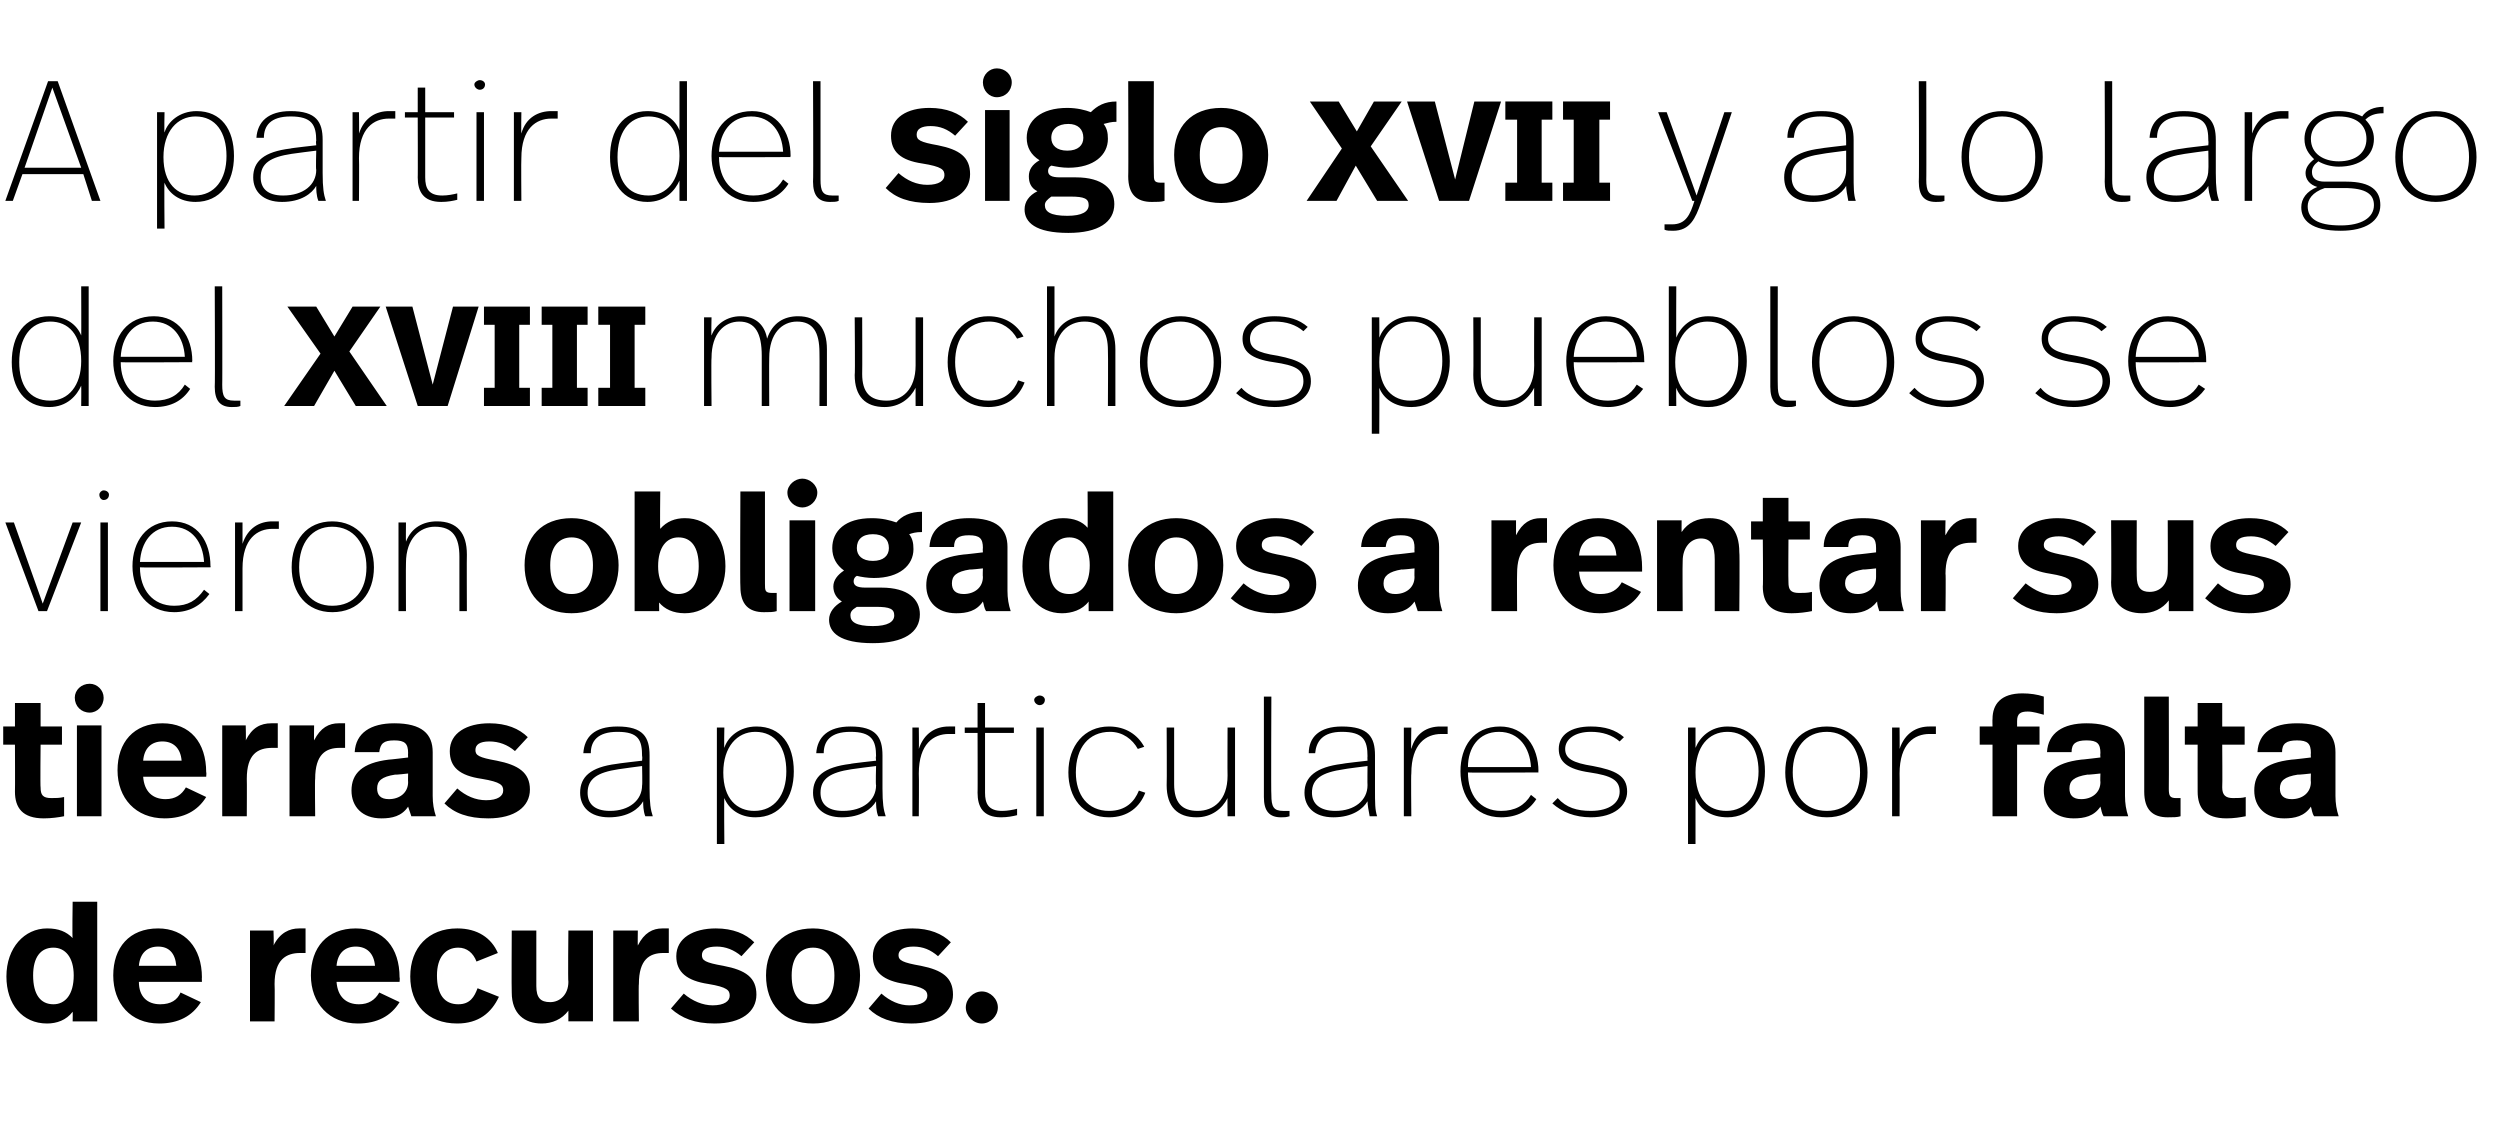
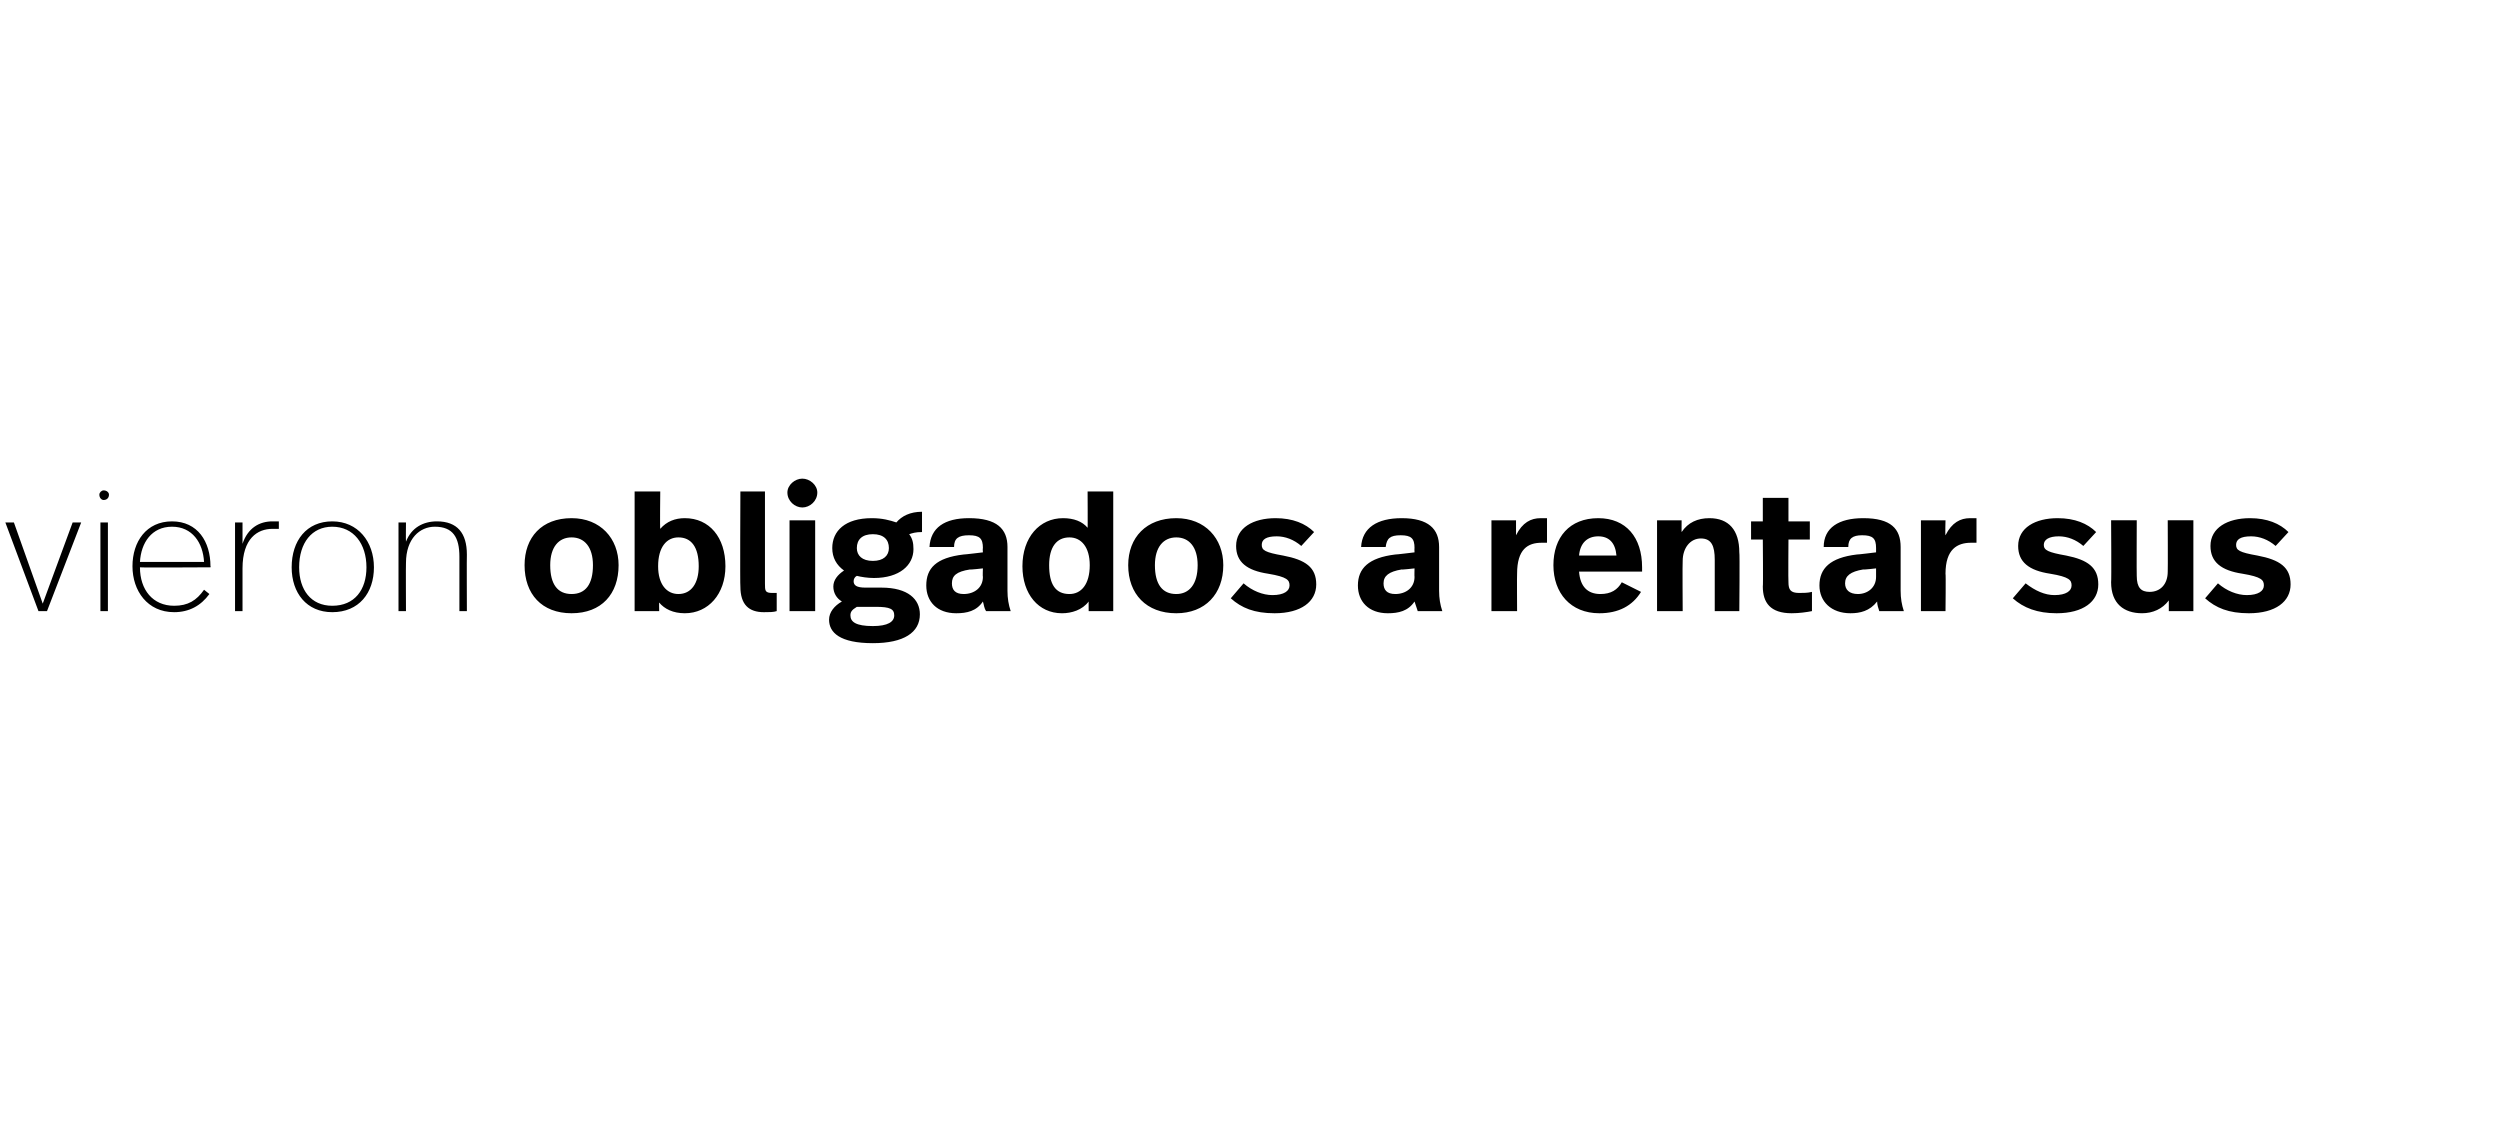
<svg xmlns="http://www.w3.org/2000/svg" version="1.1" width="234px" height="106.2px" viewBox="0 -6 234 106.2" style="top:-6px">
  <desc>A partir del siglo xvii y a lo largo del xviii muchos pueblos se vieron obligados a rentar sus tierras a particulares</desc>
  <defs />
  <g id="Polygon9035">
-     <path d="m9.1 89.6H6.8s.02-.93 0-.9c-.6.8-1.5 1.1-2.4 1.1c-2.3 0-3.8-1.8-3.8-4.4c0-2.7 1.7-4.5 3.8-4.5c1.1 0 1.8.3 2.4.9c-.05.04 0-3.4 0-3.4h2.3v11.2zm-6-4.3c0 1.8.7 2.7 1.9 2.7c1.1 0 1.9-.9 1.9-2.7c0-1.7-.8-2.6-1.9-2.6c-1.2 0-1.9.9-1.9 2.6zm15.8.2c-.02-.04 0 .4 0 .4H13c0 1.4.8 2.1 2 2.1c1 0 1.6-.4 1.9-1.1l1.9.9c-.8 1.3-2.1 2-3.9 2c-2.7 0-4.3-1.9-4.3-4.5c0-2.6 1.5-4.4 4.2-4.4c2.5 0 4.1 1.8 4.1 4.6zM13 84.4h3.5c-.1-1.2-.7-1.8-1.7-1.8c-1 0-1.7.6-1.8 1.8zm15.6-3.5v2.3h-.5c-1.3 0-2.4.6-2.4 2.9c.03-.02 0 3.5 0 3.5h-2.3v-8.5h2.2s.05 1.38 0 1.4c.6-1.2 1.5-1.6 2.4-1.6h.6zm8.8 4.6c.04-.04 0 .4 0 .4h-5.9c.1 1.4.9 2.1 2.1 2.1c.9 0 1.5-.4 1.9-1.1l1.9.9c-.8 1.3-2.1 2-3.9 2c-2.7 0-4.4-1.9-4.4-4.5c0-2.6 1.5-4.4 4.2-4.4c2.6 0 4.1 1.8 4.1 4.6zm-5.9-1.1h3.6c-.1-1.2-.8-1.8-1.8-1.8c-1 0-1.7.6-1.8 1.8zm15.1-1.2l-2 .8c-.3-.8-.9-1.3-1.7-1.3c-1.2 0-2 .9-2 2.6c0 1.8.7 2.7 2 2.7c1.1 0 1.5-.7 1.8-1.5l2 .8c-.7 1.5-1.9 2.5-3.9 2.5c-2.8 0-4.4-1.8-4.4-4.4c0-2.7 1.7-4.5 4.4-4.5c1.9 0 3.2.9 3.8 2.3zm8.9 6.4h-2.3v-1c-.6.8-1.5 1.2-2.5 1.2c-1.6 0-2.8-.9-2.8-2.9c-.03-.04 0-5.8 0-5.8h2.3v5.2c0 1.1.4 1.5 1.3 1.5c.9 0 1.7-.7 1.7-1.9c-.05-.01 0-4.8 0-4.8h2.3v8.5zm7.1-8.7v2.3h-.5c-1.3 0-2.3.6-2.3 2.9c-.04-.02 0 3.5 0 3.5h-2.4v-8.5h2.3s-.02 1.38 0 1.4c.6-1.2 1.4-1.6 2.3-1.6h.6zm8 1.3l-1.2 1.3c-.7-.6-1.5-.9-2.3-.9c-1 0-1.4.3-1.4.8c0 .5.3.7 2 1c2.1.4 3.1 1.1 3.1 2.7c0 1.6-1.4 2.7-3.9 2.7c-1.9 0-3.1-.5-4.1-1.4L64 87c.8.7 1.8 1.1 2.7 1.1c1.1 0 1.6-.4 1.6-.9c0-.5-.2-.8-2-1.1c-2-.3-3-1.1-3-2.6c0-1.7 1.6-2.6 3.7-2.6c1.6 0 2.8.5 3.6 1.3zm9.9 3.1c0 2.7-1.6 4.5-4.4 4.5c-2.8 0-4.4-1.8-4.4-4.5c0-2.6 1.6-4.4 4.4-4.4c2.7 0 4.4 1.9 4.4 4.4zm-6.4 0c0 1.8.7 2.7 2 2.7c1.3 0 2-.9 2-2.7c0-1.7-.8-2.6-2-2.6c-1.2 0-2 .9-2 2.6zM89 82.2l-1.2 1.3c-.7-.6-1.4-.9-2.3-.9c-.9 0-1.4.3-1.4.8c0 .5.4.7 2.1 1c2 .4 3 1.1 3 2.7c0 1.6-1.4 2.7-3.9 2.7c-1.8 0-3.1-.5-4-1.4l1.2-1.4c.8.7 1.7 1.1 2.6 1.1c1.2 0 1.7-.4 1.7-.9c0-.5-.3-.8-2.1-1.1c-2-.3-3-1.1-3-2.6c0-1.7 1.6-2.6 3.7-2.6c1.6 0 2.8.5 3.6 1.3zm4.4 6.1c0 .8-.7 1.5-1.5 1.5c-.8 0-1.5-.7-1.5-1.5c0-.8.7-1.5 1.5-1.5c.8 0 1.5.7 1.5 1.5z" stroke="none" fill="#000" />
-   </g>
+     </g>
  <g id="Polygon9034">
-     <path d="m3.8 62h2v1.7h-2s-.04 4 0 4c0 .7.2 1 1 1c.4 0 .8 0 1.2-.1v1.8c-.5.1-1.2.2-1.9.2c-2 0-2.7-1-2.7-2.5c.02-.04 0-4.4 0-4.4H.3V62h1.1v-2.2h2.4v2.2zm5.9-2.7c0 .8-.6 1.4-1.3 1.4c-.8 0-1.4-.6-1.4-1.4c0-.7.6-1.3 1.4-1.3c.7 0 1.3.6 1.3 1.3zm-.2 11.1H7.2v-8.5h2.3v8.5zm9.8-4.1c.04-.04 0 .4 0 .4h-5.9c.1 1.4.9 2.1 2.1 2.1c.9 0 1.5-.4 1.9-1.1l1.9.9c-.8 1.3-2.1 2-3.9 2c-2.7 0-4.4-1.9-4.4-4.5c0-2.6 1.5-4.4 4.2-4.4c2.6 0 4.1 1.8 4.1 4.6zm-5.9-1.1h3.6c-.1-1.2-.8-1.8-1.8-1.8c-1 0-1.7.6-1.8 1.8zM26 61.7v2.3h-.5c-1.4 0-2.4.6-2.4 2.9c.02-.02 0 3.5 0 3.5h-2.3v-8.5h2.2s.04 1.38 0 1.4c.6-1.2 1.4-1.6 2.4-1.6h.6zm6.3 0v2.3h-.5c-1.3 0-2.3.6-2.3 2.9c-.04-.02 0 3.5 0 3.5h-2.4v-8.5h2.3s-.02 1.38 0 1.4c.6-1.2 1.4-1.6 2.3-1.6h.6zm8.2 2.7v4.1c0 .7.1 1.3.3 1.9h-2.3l-.3-.9c-.6.9-1.5 1.1-2.5 1.1c-1.8 0-2.8-1.1-2.8-2.6c0-1.6 1-2.6 3.5-2.9c0 .02 1.8-.2 1.8-.2c0 0-.02-.39 0-.4c0-.9-.3-1.2-1.3-1.2c-1 0-1.3.3-1.4 1.1h-2.3c.1-1.8 1.5-2.7 3.7-2.7c2.6 0 3.6 1 3.6 2.7zM37 66.5c-1.3.2-1.7.6-1.7 1.3c0 .6.3 1 1.1 1c1 0 1.8-.6 1.8-1.6c-.02.02 0-.8 0-.8c0 0-1.22.14-1.2.1zM49.4 63l-1.2 1.3c-.7-.6-1.5-.9-2.4-.9c-.9 0-1.3.3-1.3.8c0 .5.3.7 2 1c2 .4 3.1 1.1 3.1 2.7c0 1.6-1.4 2.7-3.9 2.7c-1.9 0-3.2-.5-4.1-1.4l1.2-1.4c.8.7 1.7 1.1 2.7 1.1c1.1 0 1.6-.4 1.6-.9c0-.5-.2-.8-2-1.1c-2.1-.3-3-1.1-3-2.6c0-1.7 1.6-2.6 3.7-2.6c1.6 0 2.8.5 3.6 1.3zm11.4 1.7v3.1c0 1.4.1 2 .3 2.6h-.7c-.2-.5-.2-1.1-.2-1.4c-.4.7-1.4 1.5-3.2 1.5c-1.8 0-2.7-1-2.7-2.3c0-1.5 1-2.4 3.4-2.7c.04-.03 2.4-.3 2.4-.3c0 0 .04-.42 0-.4c0-1.5-.3-2.3-2.3-2.3c-1.9 0-2.5.9-2.5 2h-.7c.1-1.5 1-2.5 3.2-2.5c2.4 0 3 1 3 2.7zM57.9 66c-2 .3-2.9.9-2.9 2.2c0 1 .6 1.7 2.1 1.7c1.8 0 3-1 3-2.4c.04-.01 0-1.8 0-1.8c0 0-2.16.28-2.2.3zm16.4.2c0 2.5-1.3 4.3-3.6 4.3c-1.5 0-2.5-.8-2.9-1.8c-.04-.03 0 4.3 0 4.3h-.7V62.1h.7s-.04 1.88 0 1.9c.3-1 1.4-2 3-2c2.3 0 3.5 1.7 3.5 4.2zm-6.6.1c0 2.5 1.3 3.6 2.9 3.6c1.9 0 3-1.5 3-3.7c0-2.2-1-3.7-2.9-3.7c-1.7 0-3 1.4-3 3.8zm14.9-1.6v3.1c0 1.4.1 2 .3 2.6h-.7c-.2-.5-.2-1.1-.2-1.4c-.4.7-1.4 1.5-3.2 1.5c-1.8 0-2.7-1-2.7-2.3c0-1.5 1-2.4 3.5-2.7c-.05-.03 2.4-.3 2.4-.3c0 0-.05-.42 0-.4c0-1.5-.4-2.3-2.4-2.3c-1.9 0-2.5.9-2.5 2h-.7c.1-1.5 1.1-2.5 3.2-2.5c2.4 0 3 1 3 2.7zM79.7 66c-2 .3-2.9.9-2.9 2.2c0 1 .6 1.7 2.1 1.7c1.9 0 3.1-1 3.1-2.4c-.05-.01 0-1.8 0-1.8c0 0-2.26.28-2.3.3zm9.7-4v.7h-.6c-1.4 0-2.8.9-2.8 3.7c.03.03 0 4 0 4h-.6v-8.3h.6s.03 2.01 0 2c.5-1.5 1.6-2.1 2.8-2.1h.6zm2.8.1h2.7v.5h-2.7v5.6c0 1 .3 1.7 1.6 1.7c.5 0 1-.1 1.4-.2v.6c-.4.1-.9.2-1.5.2c-1.7 0-2.2-1-2.2-2.3c.02.04 0-5.6 0-5.6h-1.2v-.5h1.2v-2.3h.7v2.3zm5.6-2.6c0 .3-.2.5-.5.5c-.2 0-.5-.2-.5-.5c0-.2.3-.4.5-.4c.3 0 .5.2.5.4zm-.1 10.9h-.7v-8.3h.7v8.3zm9.4-6.5l-.6.2c-.5-.9-1.4-1.6-2.6-1.6c-2 0-3.2 1.5-3.2 3.8c0 2.1 1.1 3.6 3.1 3.6c1.6 0 2.4-.9 2.8-1.9l.6.2c-.5 1.3-1.6 2.3-3.4 2.3c-2.5 0-3.8-1.9-3.8-4.2c0-2.5 1.5-4.3 3.8-4.3c1.6 0 2.7.8 3.3 1.9zm8.5 6.5h-.7s-.02-1.71 0-1.7c-.5 1-1.5 1.8-2.9 1.8c-1.8 0-2.8-1-2.8-3c.03 0 0-5.4 0-5.4h.7v5.3c0 1.7.7 2.5 2.2 2.5c1.5 0 2.8-1 2.8-3.3c-.02.01 0-4.5 0-4.5h.7v8.3zm3.4-2c0 1.1.2 1.5 1.1 1.5h.6v.5c-.3.1-.5.1-.8.1c-1.1 0-1.6-.6-1.6-1.9v-9.4h.7s-.04 9.25 0 9.2zm9.7-3.7v3.1c0 1.4 0 2 .2 2.6h-.7c-.1-.5-.2-1.1-.2-1.4c-.4.7-1.4 1.5-3.2 1.5c-1.8 0-2.7-1-2.7-2.3c0-1.5 1.1-2.4 3.5-2.7c-.02-.03 2.4-.3 2.4-.3c0 0-.02-.42 0-.4c0-1.5-.4-2.3-2.4-2.3c-1.8 0-2.4.9-2.5 2h-.6c0-1.5 1-2.5 3.1-2.5c2.5 0 3.1 1 3.1 2.7zm-2.9 1.3c-2.1.3-3 .9-3 2.2c0 1 .7 1.7 2.2 1.7c1.8 0 3-1 3-2.4c-.02-.01 0-1.8 0-1.8c0 0-2.23.28-2.2.3zm9.7-4v.7h-.6c-1.4 0-2.8.9-2.8 3.7c-.04.03 0 4 0 4h-.7v-8.3h.7s-.04 2.01 0 2c.4-1.5 1.5-2.1 2.7-2.1h.7zm8.5 4.2c-.03-.04 0 .1 0 .1c0 0-6.64.04-6.6 0c0 2.1 1.1 3.6 3.1 3.6c1.3 0 2.2-.5 2.8-1.5l.5.4c-.7 1.1-1.8 1.7-3.3 1.7c-2.5 0-3.8-2-3.8-4.3c0-2.3 1.2-4.2 3.7-4.2c2.3 0 3.6 1.9 3.6 4.2zm-6.6-.4h5.9c-.1-1.8-1.1-3.3-3-3.3c-1.9 0-2.9 1.5-2.9 3.3zM152 63l-.4.4c-.7-.6-1.6-.9-2.7-.9c-1.5 0-2.4.7-2.4 1.6c0 .9.7 1.3 2.6 1.6c2.1.4 3.2.9 3.2 2.4c0 1.3-1.2 2.4-3.4 2.4c-1.5 0-2.7-.5-3.6-1.3l.5-.5c.8.9 1.8 1.2 3.1 1.2c1.8 0 2.7-.8 2.7-1.8c0-1.1-.8-1.5-2.8-1.8c-2.1-.3-2.9-1-2.9-2.2c0-1.3 1.1-2.1 3-2.1c1.3 0 2.3.3 3.1 1zm13.2 3.2c0 2.5-1.3 4.3-3.5 4.3c-1.6 0-2.6-.8-3-1.8v4.3h-.7V62.1h.7v1.9c.4-1 1.4-2 3-2c2.3 0 3.5 1.7 3.5 4.2zm-6.5.1c0 2.5 1.2 3.6 2.9 3.6c1.8 0 3-1.5 3-3.7c0-2.2-1.1-3.7-2.9-3.7c-1.8 0-3 1.4-3 3.8zm16.1 0c0 2.4-1.3 4.2-3.8 4.2c-2.5 0-3.9-1.8-3.9-4.2c0-2.5 1.4-4.3 3.9-4.3c2.4 0 3.8 1.9 3.8 4.3zm-7 0c0 2.1 1.1 3.6 3.2 3.6c2 0 3.1-1.5 3.1-3.6c0-2.2-1.2-3.8-3.1-3.8c-2 0-3.2 1.5-3.2 3.8zm13.4-4.3v.7h-.6c-1.4 0-2.8.9-2.8 3.7c.02.03 0 4 0 4h-.7v-8.3h.7s.02 2.01 0 2c.5-1.5 1.6-2.1 2.8-2.1h.6zm10.1-2.8v1.7c-.4-.1-1-.3-1.5-.3c-.7 0-1 .2-1 .9v.5h2.1v1.7h-2.1v6.7h-2.3v-6.7h-1.2V62h1.2s-.02-.7 0-.7c0-1.4.8-2.4 2.8-2.4c.7 0 1.4.1 2 .3zm7.6 5.2v4.1c0 .7.1 1.3.3 1.9h-2.3c-.2-.3-.2-.6-.3-.9c-.6.9-1.5 1.1-2.5 1.1c-1.8 0-2.8-1.1-2.8-2.6c0-1.6 1-2.6 3.5-2.9c0 .02 1.8-.2 1.8-.2c0 0-.03-.39 0-.4c0-.9-.3-1.2-1.3-1.2c-1 0-1.4.3-1.4 1.1h-2.3c.1-1.8 1.5-2.7 3.7-2.7c2.6 0 3.6 1 3.6 2.7zm-3.5 2.1c-1.3.2-1.7.6-1.7 1.3c0 .6.3 1 1.1 1c1 0 1.8-.6 1.8-1.6c-.03.02 0-.8 0-.8c0 0-1.23.14-1.2.1zm7.6 1.3c0 .7.1.9.7.9h.4v1.7c-.3.1-.7.1-1.2.1c-1.4 0-2.2-.7-2.2-2.4v-8.9h2.3s.02 8.59 0 8.6zm5-5.8h2.1v1.7H208s.03 4 0 4c0 .7.3 1 1 1c.5 0 .9 0 1.2-.1v1.8c-.5.1-1.1.2-1.8.2c-2 0-2.7-1-2.7-2.5c-.01-.04 0-4.4 0-4.4h-1.2V62h1.2v-2.2h2.3v2.2zm10.6 2.4v4.1c0 .7.1 1.3.3 1.9h-2.3c-.2-.3-.2-.6-.3-.9c-.6.9-1.5 1.1-2.5 1.1c-1.8 0-2.8-1.1-2.8-2.6c0-1.6.9-2.6 3.5-2.9c-.01.02 1.8-.2 1.8-.2c0 0-.03-.39 0-.4c0-.9-.3-1.2-1.3-1.2c-1 0-1.4.3-1.4 1.1h-2.3c.1-1.8 1.4-2.7 3.7-2.7c2.6 0 3.6 1 3.6 2.7zm-3.5 2.1c-1.3.2-1.7.6-1.7 1.3c0 .6.3 1 1.1 1c1 0 1.8-.6 1.8-1.6c-.03.02 0-.8 0-.8c0 0-1.23.14-1.2.1z" stroke="none" fill="#000" />
-   </g>
+     </g>
  <g id="Polygon9033">
    <path d="m4.4 51.2h-.8L.5 42.9h.8L4 50.5l2.8-7.6h.8l-3.2 8.3zm5.8-10.9c0 .3-.2.5-.5.5c-.2 0-.4-.2-.4-.5c0-.2.2-.4.4-.4c.3 0 .5.2.5.4zm-.1 10.9h-.7v-8.3h.7v8.3zm9.6-4.2c.04-.04 0 .1 0 .1c0 0-6.56.04-6.6 0c0 2.1 1.2 3.6 3.2 3.6c1.3 0 2.1-.5 2.8-1.5l.5.4c-.8 1.1-1.9 1.7-3.3 1.7c-2.5 0-3.9-2-3.9-4.3c0-2.3 1.3-4.2 3.7-4.2c2.4 0 3.6 1.9 3.6 4.2zm-6.6-.4h6c-.1-1.8-1.1-3.3-3-3.3c-1.9 0-2.9 1.5-3 3.3zm13-3.8v.7h-.6c-1.4 0-2.8.9-2.8 3.7v4h-.7v-8.3h.7v2c.5-1.5 1.6-2.1 2.8-2.1h.6zm8.9 4.3c0 2.4-1.4 4.2-3.9 4.2c-2.4 0-3.8-1.8-3.8-4.2c0-2.5 1.4-4.3 3.8-4.3c2.4 0 3.9 1.9 3.9 4.3zm-7 0c0 2.1 1.1 3.6 3.1 3.6c2.1 0 3.2-1.5 3.2-3.6c0-2.2-1.2-3.8-3.2-3.8c-1.9 0-3.1 1.5-3.1 3.8zm15.7-1.2c-.02-.03 0 5.3 0 5.3h-.7v-5.1c0-1.8-.6-2.8-2.3-2.8c-1.4 0-2.7 1.1-2.7 3.4c-.02-.01 0 4.5 0 4.5h-.7v-8.3h.7s-.02 1.77 0 1.8c.5-1.3 1.6-1.9 2.9-1.9c1.9 0 2.8 1.1 2.8 3.1zm14.2 1c0 2.7-1.6 4.5-4.4 4.5c-2.8 0-4.4-1.8-4.4-4.5c0-2.6 1.6-4.4 4.4-4.4c2.7 0 4.4 1.9 4.4 4.4zm-6.4 0c0 1.8.7 2.7 2 2.7c1.3 0 2-.9 2-2.7c0-1.7-.8-2.6-2-2.6c-1.2 0-2 .9-2 2.6zm10.3-3.4c.6-.7 1.4-1 2.3-1c2.3 0 3.8 1.8 3.8 4.5c0 2.6-1.6 4.4-3.8 4.4c-1.1 0-1.9-.4-2.4-1c-.02-.05 0 .8 0 .8h-2.3V40h2.4s-.04 3.52 0 3.5zm-.2 3.5c0 1.7.8 2.6 1.9 2.6c1.2 0 1.9-1 1.9-2.6c0-1.8-.7-2.7-1.9-2.7c-1.1 0-1.9.9-1.9 2.7zm10 1.6c0 .7 0 .9.7.9h.4v1.7c-.3.1-.7.1-1.2.1c-1.4 0-2.2-.7-2.2-2.4c-.04.04 0-8.9 0-8.9h2.3v8.6zm4.9-8.5c0 .8-.7 1.4-1.4 1.4c-.7 0-1.4-.6-1.4-1.4c0-.7.7-1.3 1.4-1.3c.7 0 1.4.6 1.4 1.3zm-.2 11.1h-2.4v-8.5h2.4v8.5zm10-7.4c-.6 0-.9.1-1.2.2c.3.4.4.8.4 1.4c0 1.5-1.3 2.7-3.7 2.7c-.6 0-1.2-.1-1.6-.2c-.2.1-.3.3-.3.5c0 .4.3.6 1.1.6h1.5c2.5 0 3.6 1.1 3.6 2.5c0 1.7-1.5 2.7-4.4 2.7c-3.1 0-4.1-1-4.1-2.2c0-.7.5-1.3 1.2-1.7c-.5-.3-.8-.8-.8-1.4c0-.6.4-1.1 1-1.5c-.7-.5-1.1-1.2-1.1-2.1c0-1.6 1.2-2.8 3.7-2.8c1 0 1.7.2 2.3.4c.5-.6 1.3-1 2.4-1v1.9zm-6.1 1.5c0 .7.5 1.2 1.5 1.2c1 0 1.5-.5 1.5-1.2c0-.8-.5-1.3-1.5-1.3c-1 0-1.5.5-1.5 1.3zm0 5.5c-.5.3-.6.5-.6.8c0 .6.5 1 2.1 1c1.4 0 2-.4 2-1c0-.6-.4-.8-1.7-.8h-1.8zm14.1-5.6v4.1c0 .7.1 1.3.3 1.9h-2.3c-.2-.3-.2-.6-.3-.9c-.6.9-1.5 1.1-2.5 1.1c-1.8 0-2.8-1.1-2.8-2.6c0-1.6.9-2.6 3.5-2.9c-.01.02 1.8-.2 1.8-.2c0 0-.03-.39 0-.4c0-.9-.3-1.2-1.3-1.2c-1 0-1.4.3-1.4 1.1H87c.1-1.8 1.4-2.7 3.7-2.7c2.6 0 3.6 1 3.6 2.7zm-3.5 2.1c-1.3.2-1.7.6-1.7 1.3c0 .6.3 1 1.1 1c1 0 1.8-.6 1.8-1.6c-.03.02 0-.8 0-.8c0 0-1.23.14-1.2.1zm13.4 3.9h-2.3s-.01-.93 0-.9c-.6.8-1.6 1.1-2.5 1.1c-2.2 0-3.7-1.8-3.7-4.4c0-2.7 1.6-4.5 3.8-4.5c1 0 1.8.3 2.3.9c.02.04 0-3.4 0-3.4h2.4v11.2zm-6-4.3c0 1.8.6 2.7 1.9 2.7c1.1 0 1.9-.9 1.9-2.7c0-1.7-.8-2.6-1.9-2.6c-1.2 0-1.9.9-1.9 2.6zm16.3 0c0 2.7-1.7 4.5-4.4 4.5c-2.8 0-4.5-1.8-4.5-4.5c0-2.6 1.7-4.4 4.5-4.4c2.7 0 4.4 1.9 4.4 4.4zm-6.4 0c0 1.8.7 2.7 2 2.7c1.2 0 2-.9 2-2.7c0-1.7-.8-2.6-2-2.6c-1.2 0-2 .9-2 2.6zm14.9-3.1l-1.2 1.3c-.7-.6-1.5-.9-2.3-.9c-1 0-1.4.3-1.4.8c0 .5.3.7 2 1c2.1.4 3.1 1.1 3.1 2.7c0 1.6-1.4 2.7-3.9 2.7c-1.9 0-3.1-.5-4.1-1.4l1.2-1.4c.8.7 1.8 1.1 2.7 1.1c1.1 0 1.6-.4 1.6-.9c0-.5-.2-.8-2-1.1c-2-.3-3-1.1-3-2.6c0-1.7 1.6-2.6 3.7-2.6c1.6 0 2.8.5 3.6 1.3zm11.7 1.4v4.1c0 .7.1 1.3.3 1.9h-2.3l-.3-.9c-.6.9-1.5 1.1-2.5 1.1c-1.8 0-2.8-1.1-2.8-2.6c0-1.6 1-2.6 3.5-2.9c.01.02 1.8-.2 1.8-.2c0 0-.02-.39 0-.4c0-.9-.3-1.2-1.3-1.2c-1 0-1.3.3-1.4 1.1h-2.3c.1-1.8 1.5-2.7 3.8-2.7c2.5 0 3.5 1 3.5 2.7zm-3.5 2.1c-1.2.2-1.7.6-1.7 1.3c0 .6.3 1 1.1 1c1 0 1.8-.6 1.8-1.6c-.02.02 0-.8 0-.8c0 0-1.22.14-1.2.1zm13.6-4.8v2.3h-.5c-1.3 0-2.3.6-2.3 2.9c-.02-.02 0 3.5 0 3.5h-2.4v-8.5h2.3v1.4c.6-1.2 1.4-1.6 2.3-1.6h.6zm8.9 4.6v.4h-5.9c.1 1.4.8 2.1 2 2.1c1 0 1.6-.4 2-1.1l1.8.9c-.8 1.3-2.1 2-3.9 2c-2.7 0-4.3-1.9-4.3-4.5c0-2.6 1.5-4.4 4.2-4.4c2.6 0 4.1 1.8 4.1 4.6zm-5.9-1.1h3.5c-.1-1.2-.7-1.8-1.7-1.8c-1 0-1.7.6-1.8 1.8zm15-.3c.05 0 0 5.5 0 5.5h-2.3v-4.8c0-1.3-.3-2-1.3-2c-1 0-1.7.9-1.7 2.1c-.03.01 0 4.7 0 4.7h-2.4v-8.5h2.3s-.01 1.12 0 1.1c.6-.9 1.5-1.3 2.6-1.3c1.8 0 2.8 1.1 2.8 3.2zm4.6-2.9h2v1.7h-2s-.03 4 0 4c0 .7.2 1 1 1c.4 0 .8 0 1.2-.1v1.8c-.5.1-1.2.2-1.9.2c-2 0-2.7-1-2.7-2.5c.04-.04 0-4.4 0-4.4h-1.1v-1.7h1.1v-2.2h2.4v2.2zm10.5 2.4v4.1c0 .7.1 1.3.3 1.9h-2.3c-.1-.3-.2-.6-.2-.9c-.7.9-1.6 1.1-2.5 1.1c-1.8 0-2.9-1.1-2.9-2.6c0-1.6 1-2.6 3.5-2.9c.04.02 1.8-.2 1.8-.2v-.4c0-.9-.3-1.2-1.3-1.2c-.9 0-1.3.3-1.3 1.1h-2.3c0-1.8 1.4-2.7 3.7-2.7c2.6 0 3.5 1 3.5 2.7zm-3.5 2.1c-1.2.2-1.7.6-1.7 1.3c0 .6.4 1 1.2 1c.9 0 1.7-.6 1.7-1.6v-.8s-1.19.14-1.2.1zm10.6-4.8v2.3h-.5c-1.3 0-2.4.6-2.4 2.9c.04-.02 0 3.5 0 3.5h-2.3v-8.5h2.3s-.04 1.38 0 1.4c.6-1.2 1.4-1.6 2.3-1.6h.6zm11.2 1.3l-1.2 1.3c-.7-.6-1.5-.9-2.3-.9c-.9 0-1.4.3-1.4.8c0 .5.4.7 2.1 1c2 .4 3 1.1 3 2.7c0 1.6-1.4 2.7-3.9 2.7c-1.8 0-3.1-.5-4.1-1.4l1.2-1.4c.9.7 1.8 1.1 2.7 1.1c1.1 0 1.6-.4 1.6-.9c0-.5-.2-.8-2-1.1c-2-.3-3-1.1-3-2.6c0-1.7 1.6-2.6 3.7-2.6c1.6 0 2.8.5 3.6 1.3zm9.1 7.4H203v-1c-.6.8-1.5 1.2-2.5 1.2c-1.7 0-2.9-.9-2.9-2.9c.04-.04 0-5.8 0-5.8h2.4s-.02 5.22 0 5.2c0 1.1.4 1.5 1.2 1.5c1 0 1.7-.7 1.7-1.9c.02-.01 0-4.8 0-4.8h2.4v8.5zm8.9-7.4l-1.2 1.3c-.7-.6-1.5-.9-2.3-.9c-1 0-1.4.3-1.4.8c0 .5.3.7 2 1c2.1.4 3.1 1.1 3.1 2.7c0 1.6-1.4 2.7-3.9 2.7c-1.9 0-3.1-.5-4.1-1.4l1.2-1.4c.8.7 1.8 1.1 2.7 1.1c1.1 0 1.6-.4 1.6-.9c0-.5-.2-.8-2-1.1c-2-.3-3-1.1-3-2.6c0-1.7 1.6-2.6 3.7-2.6c1.6 0 2.8.5 3.6 1.3z" stroke="none" fill="#000" />
  </g>
  <g id="Polygon9032">
-     <path d="m8.3 32h-.7s.02-1.89 0-1.9c-.4.9-1.3 2-3 2c-2.3 0-3.5-1.8-3.5-4.2c0-2.5 1.2-4.3 3.5-4.3c1.6 0 2.6.8 3 1.8c.02.04 0-4.6 0-4.6h.7V32zm-6.5-4.1c0 2.1.9 3.6 2.9 3.6c1.7 0 2.9-1.4 2.9-3.7c0-2.5-1.2-3.7-2.9-3.7c-1.9 0-2.9 1.6-2.9 3.8zm16.2-.1c-.05-.04 0 .1 0 .1c0 0-6.66.04-6.7 0c0 2.1 1.2 3.6 3.2 3.6c1.3 0 2.2-.5 2.8-1.5l.5.4c-.7 1.1-1.8 1.7-3.3 1.7c-2.5 0-3.9-2-3.9-4.3c0-2.3 1.3-4.2 3.8-4.2c2.3 0 3.6 1.9 3.6 4.2zm-6.7-.4h6c-.1-1.8-1.1-3.3-3-3.3c-1.9 0-2.9 1.5-3 3.3zm9.5 2.6c0 1.1.2 1.5 1.1 1.5h.6v.5c-.2.1-.5.1-.8.1c-1.1 0-1.6-.6-1.6-1.9c.04-.04 0-9.4 0-9.4h.7s.02 9.25 0 9.2zm15.4 2h-2.9l-2-3.3l-1.9 3.3h-2.8l3.4-4.9l-3.1-4.4h2.7l1.7 2.8l1.7-2.8h2.6l-2.9 4.2l3.5 5.1zm5.7 0h-2.8l-3-9.3h2.5l1.9 7.3l1.9-7.3h2.4L41.9 32zm7.7-7.6h-1v5.9h1v1.7h-4.3v-1.7h1v-5.9h-1v-1.7h4.3v1.7zm5.4 0h-1v5.9h1v1.7h-4.3v-1.7h1v-5.9h-1v-1.7h4.3v1.7zm5.4 0h-1v5.9h1v1.7H56v-1.7h1.1v-5.9H56v-1.7h4.4v1.7zm17 2.3v5.3h-.7s.02-4.96 0-5c0-1.9-.6-2.9-2.1-2.9c-1.4 0-2.6 1.1-2.6 3.4c-.02.02 0 4.5 0 4.5h-.7v-4.7c0-2.1-.6-3.2-2.1-3.2c-1.4 0-2.6 1.1-2.6 3.4c-.04.02 0 4.5 0 4.5h-.7v-8.3h.7s-.04 1.71 0 1.7c.4-1.1 1.5-1.8 2.7-1.8c1.5 0 2.3.9 2.5 2.1c.5-1.5 1.6-2.1 2.9-2.1c1.8 0 2.7 1.1 2.7 3.1zm9 5.3h-.7s-.01-1.71 0-1.7c-.5 1-1.5 1.8-2.9 1.8c-1.8 0-2.8-1-2.8-3c.05 0 0-5.4 0-5.4h.7s.02 5.26 0 5.3c0 1.7.7 2.5 2.3 2.5c1.4 0 2.7-1 2.7-3.3v-4.5h.7v8.3zm9.4-6.5l-.6.2c-.5-.9-1.4-1.6-2.6-1.6c-2 0-3.2 1.5-3.2 3.8c0 2.1 1.1 3.6 3.1 3.6c1.6 0 2.4-.9 2.8-1.9l.6.2c-.5 1.3-1.6 2.3-3.4 2.3c-2.5 0-3.8-1.9-3.8-4.2c0-2.5 1.5-4.3 3.8-4.3c1.6 0 2.7.8 3.3 1.9zm2.9 0c.4-1.1 1.4-1.9 2.9-1.9c1.9 0 2.8 1.1 2.8 3.1v5.3h-.7s.03-5.15 0-5.2c0-1.7-.6-2.7-2.2-2.7c-1.5 0-2.8 1.1-2.8 3.4v4.5h-.7V20.8h.7v4.7zm15.6 2.4c0 2.4-1.3 4.2-3.8 4.2c-2.5 0-3.8-1.8-3.8-4.2c0-2.5 1.4-4.3 3.8-4.3c2.4 0 3.8 1.9 3.8 4.3zm-6.9 0c0 2.1 1.1 3.6 3.1 3.6c2 0 3.1-1.5 3.1-3.6c0-2.2-1.2-3.8-3.1-3.8c-2 0-3.1 1.5-3.1 3.8zm15-3.3l-.4.4c-.7-.6-1.6-.9-2.7-.9c-1.5 0-2.3.7-2.3 1.6c0 .9.6 1.3 2.6 1.6c2 .4 3.1.9 3.1 2.4c0 1.3-1.1 2.4-3.4 2.4c-1.5 0-2.7-.5-3.6-1.3l.5-.5c.8.9 1.9 1.2 3.1 1.2c1.8 0 2.7-.8 2.7-1.8c0-1.1-.7-1.5-2.8-1.8c-2.1-.3-2.9-1-2.9-2.2c0-1.3 1.1-2.1 3-2.1c1.3 0 2.3.3 3.1 1zm13.3 3.2c0 2.5-1.3 4.3-3.6 4.3c-1.6 0-2.6-.8-3-1.8c.02-.03 0 4.3 0 4.3h-.7V23.7h.7s.02 1.88 0 1.9c.4-1 1.4-2 3-2c2.3 0 3.6 1.7 3.6 4.2zm-6.6.1c0 2.5 1.3 3.6 2.9 3.6c1.8 0 3-1.5 3-3.7c0-2.2-1-3.7-2.9-3.7c-1.8 0-3 1.4-3 3.8zm15.2 4.1h-.7s-.02-1.71 0-1.7c-.5 1-1.5 1.8-2.9 1.8c-1.8 0-2.8-1-2.8-3c.03 0 0-5.4 0-5.4h.7v5.3c0 1.7.7 2.5 2.2 2.5c1.5 0 2.8-1 2.8-3.3c-.02.01 0-4.5 0-4.5h.7v8.3zm9.6-4.2c.02-.04 0 .1 0 .1c0 0-6.59.04-6.6 0c0 2.1 1.1 3.6 3.2 3.6c1.2 0 2.1-.5 2.7-1.5l.6.4c-.8 1.1-1.9 1.7-3.3 1.7c-2.5 0-3.9-2-3.9-4.3c0-2.3 1.3-4.2 3.7-4.2c2.4 0 3.6 1.9 3.6 4.2zm-6.6-.4h5.9c0-1.8-1-3.3-2.9-3.3c-1.9 0-2.9 1.5-3 3.3zm9.6-1.8c.4-1 1.4-2 3-2c2.3 0 3.6 1.7 3.6 4.2c0 2.5-1.4 4.3-3.6 4.3c-1.7 0-2.7-.9-3-1.8c-.02-.04 0 1.7 0 1.7h-.7V20.8h.7s-.02 4.8 0 4.8zm-.1 2.3c0 2.5 1.3 3.6 3 3.6c1.8 0 2.9-1.5 2.9-3.7c0-2.2-.9-3.7-2.9-3.7c-1.7 0-3 1.5-3 3.8zm9.6 2.1c0 1.1.2 1.5 1.1 1.5h.6v.5c-.3.1-.5.1-.8.1c-1.1 0-1.6-.6-1.6-1.9v-9.4h.7s-.02 9.25 0 9.2zm10.9-2.1c0 2.4-1.3 4.2-3.8 4.2c-2.5 0-3.9-1.8-3.9-4.2c0-2.5 1.5-4.3 3.9-4.3c2.4 0 3.8 1.9 3.8 4.3zm-7 0c0 2.1 1.2 3.6 3.2 3.6c2 0 3.1-1.5 3.1-3.6c0-2.2-1.2-3.8-3.1-3.8c-2 0-3.2 1.5-3.2 3.8zm15.1-3.3l-.4.4c-.7-.6-1.6-.9-2.7-.9c-1.5 0-2.4.7-2.4 1.6c0 .9.7 1.3 2.6 1.6c2.1.4 3.2.9 3.2 2.4c0 1.3-1.2 2.4-3.4 2.4c-1.5 0-2.7-.5-3.6-1.3l.5-.5c.8.9 1.9 1.2 3.1 1.2c1.8 0 2.7-.8 2.7-1.8c0-1.1-.7-1.5-2.8-1.8c-2.1-.3-2.9-1-2.9-2.2c0-1.3 1.1-2.1 3-2.1c1.3 0 2.3.3 3.1 1zm11.8 0l-.5.4c-.6-.6-1.5-.9-2.6-.9c-1.6 0-2.4.7-2.4 1.6c0 .9.7 1.3 2.6 1.6c2.1.4 3.2.9 3.2 2.4c0 1.3-1.2 2.4-3.4 2.4c-1.5 0-2.7-.5-3.6-1.3l.5-.5c.7.9 1.8 1.2 3.1 1.2c1.8 0 2.7-.8 2.7-1.8c0-1.1-.8-1.5-2.8-1.8c-2.1-.3-2.9-1-2.9-2.2c0-1.3 1.1-2.1 3-2.1c1.3 0 2.3.3 3.1 1zm9.3 3.2v.1s-6.6.04-6.6 0c0 2.1 1.1 3.6 3.2 3.6c1.2 0 2.1-.5 2.7-1.5l.6.4c-.8 1.1-1.9 1.7-3.3 1.7c-2.5 0-3.9-2-3.9-4.3c0-2.3 1.3-4.2 3.7-4.2c2.4 0 3.6 1.9 3.6 4.2zm-6.6-.4h5.9c0-1.8-1-3.3-2.9-3.3c-1.9 0-2.9 1.5-3 3.3z" stroke="none" fill="#000" />
-   </g>
+     </g>
  <g id="Polygon9031">
-     <path d="m7.8 10.3H2.1l-.9 2.5h-.7l4-11.2h.9l4 11.2h-.8l-.8-2.5zm-5.5-.6h5.3L4.9 2.2l-2.6 7.5zm19.6-1.1c0 2.5-1.3 4.3-3.6 4.3c-1.5 0-2.5-.8-2.9-1.8c-.04-.03 0 4.3 0 4.3h-.7V4.5h.7s-.04 1.88 0 1.9c.3-1 1.4-2 3-2c2.3 0 3.5 1.7 3.5 4.2zm-6.6.1c0 2.5 1.3 3.6 2.9 3.6c1.9 0 3-1.5 3-3.7c0-2.2-1-3.7-2.9-3.7c-1.7 0-3 1.4-3 3.8zm14.9-1.6v3.1c0 1.4.1 2 .3 2.6h-.7c-.2-.5-.2-1.1-.2-1.4c-.4.7-1.4 1.5-3.2 1.5c-1.8 0-2.7-1-2.7-2.3c0-1.5 1-2.4 3.5-2.7c-.05-.03 2.4-.3 2.4-.3c0 0-.05-.42 0-.4c0-1.5-.4-2.3-2.4-2.3c-1.9 0-2.5.9-2.5 2h-.7c.1-1.5 1.1-2.5 3.2-2.5c2.4 0 3 1 3 2.7zm-2.9 1.3c-2 .3-2.9.9-2.9 2.2c0 1 .6 1.7 2.1 1.7c1.9 0 3.1-1 3.1-2.4c-.05-.01 0-1.8 0-1.8c0 0-2.26.28-2.3.3zm9.7-4v.7h-.6c-1.4 0-2.8.9-2.8 3.7c.03.03 0 4 0 4h-.6V4.5h.6s.03 2.01 0 2c.5-1.5 1.6-2.1 2.8-2.1h.6zm2.8.1h2.7v.5h-2.7v5.6c0 1 .3 1.7 1.6 1.7c.5 0 1-.1 1.4-.2v.6c-.4.1-.9.2-1.5.2c-1.7 0-2.2-1-2.2-2.3c.02.04 0-5.6 0-5.6h-1.2v-.5h1.2V2.2h.7v2.3zm5.6-2.6c0 .3-.2.5-.5.5c-.2 0-.5-.2-.5-.5c0-.2.3-.4.5-.4c.3 0 .5.2.5.4zm-.1 10.9h-.7V4.5h.7v8.3zm6.9-8.4v.7h-.6c-1.4 0-2.8.9-2.8 3.7c-.03.03 0 4 0 4h-.7V4.5h.7s-.03 2.01 0 2c.4-1.5 1.6-2.1 2.8-2.1h.6zm12.1 8.4h-.7v-1.9c-.4.9-1.3 2-3 2c-2.3 0-3.5-1.8-3.5-4.2c0-2.5 1.2-4.3 3.5-4.3c1.6 0 2.6.8 3 1.8V1.6h.7v11.2zm-6.5-4.1c0 2.1.9 3.6 2.9 3.6c1.7 0 2.9-1.4 2.9-3.7c0-2.5-1.2-3.7-2.9-3.7c-1.9 0-2.9 1.6-2.9 3.8zM74 8.6c-.05-.04 0 .1 0 .1c0 0-6.66.04-6.7 0c0 2.1 1.2 3.6 3.2 3.6c1.3 0 2.2-.5 2.8-1.5l.5.4c-.7 1.1-1.8 1.7-3.3 1.7c-2.5 0-3.9-2-3.9-4.3c0-2.3 1.3-4.2 3.8-4.2c2.3 0 3.6 1.9 3.6 4.2zm-6.7-.4h6c-.1-1.8-1.1-3.3-3-3.3c-1.9 0-2.9 1.5-3 3.3zm9.5 2.6c0 1.1.2 1.5 1.1 1.5h.6v.5c-.2.1-.5.1-.8.1c-1.1 0-1.6-.6-1.6-1.9c.04-.04 0-9.4 0-9.4h.7v9.2zm13.8-5.4l-1.2 1.3c-.7-.6-1.4-.9-2.3-.9c-.9 0-1.3.3-1.3.8c0 .5.3.7 2 1c2 .4 3 1.1 3 2.7c0 1.6-1.4 2.7-3.8 2.7c-1.9 0-3.2-.5-4.1-1.4l1.2-1.4c.8.7 1.7 1.1 2.7 1.1c1.1 0 1.6-.4 1.6-.9c0-.5-.2-.8-2.1-1.1c-2-.3-2.9-1.1-2.9-2.6c0-1.7 1.5-2.6 3.6-2.6c1.6 0 2.8.5 3.6 1.3zm4.1-3.7c0 .8-.6 1.4-1.4 1.4c-.7 0-1.3-.6-1.3-1.4c0-.7.6-1.3 1.3-1.3c.8 0 1.4.6 1.4 1.3zm-.2 11.1h-2.3V4.3h2.3v8.5zm10-7.4c-.5 0-.8.1-1.2.2c.3.4.4.8.4 1.4c0 1.5-1.3 2.7-3.7 2.7c-.6 0-1.1-.1-1.6-.2c-.2.1-.3.3-.3.5c0 .4.3.6 1.1.6h1.5c2.5 0 3.6 1.1 3.6 2.5c0 1.7-1.5 2.7-4.3 2.7c-3.1 0-4.1-1-4.1-2.2c0-.7.4-1.3 1.2-1.7c-.6-.3-.8-.8-.8-1.4c0-.6.3-1.1 1-1.5c-.8-.5-1.2-1.2-1.2-2.1c0-1.6 1.3-2.8 3.8-2.8c.9 0 1.7.2 2.2.4c.6-.6 1.3-1 2.4-1v1.9zm-6.1 1.5c0 .7.5 1.2 1.5 1.2c1 0 1.5-.5 1.5-1.2c0-.8-.5-1.3-1.4-1.3c-1 0-1.6.5-1.6 1.3zm0 5.5c-.4.3-.6.5-.6.8c0 .6.5 1 2.1 1c1.4 0 2-.4 2-1c0-.6-.4-.8-1.7-.8h-1.8zm9.6-2.2c0 .7 0 .9.7.9h.3v1.7c-.3.1-.7.1-1.2.1c-1.4 0-2.2-.7-2.2-2.4c.03.04 0-8.9 0-8.9h2.4s-.03 8.59 0 8.6zm10.7-1.7c0 2.7-1.6 4.5-4.4 4.5c-2.8 0-4.4-1.8-4.4-4.5c0-2.6 1.6-4.4 4.4-4.4c2.7 0 4.4 1.9 4.4 4.4zm-6.4 0c0 1.8.7 2.7 2 2.7c1.2 0 2-.9 2-2.7c0-1.7-.8-2.6-2-2.6c-1.2 0-2 .9-2 2.6zm19.5 4.3h-2.9l-2-3.3l-1.8 3.3h-2.8l3.3-4.9l-3-4.4h2.7l1.7 2.8l1.6-2.8h2.6l-2.9 4.2l3.5 5.1zm5.7 0h-2.8l-3-9.3h2.6l1.9 7.3l1.8-7.3h2.5l-3 9.3zm7.8-7.6h-1v5.9h1v1.7h-4.4v-1.7h1.1V5.2h-1.1V3.5h4.4v1.7zm5.4 0h-1v5.9h1v1.7h-4.4v-1.7h1V5.2h-1V3.5h4.4v1.7zm8.5 7.8c-.5 1.4-1 2.6-2.6 2.6c-.3 0-.6 0-.8-.1v-.5h.7c1.3 0 1.7-.9 2.1-2.2h-.2l-3.2-8.3h.8l2.8 7.8l2.6-7.8h.7s-2.87 8.52-2.9 8.5zm14.3-5.9v3.1c0 1.4 0 2 .2 2.6h-.7c-.1-.5-.2-1.1-.2-1.4c-.4.7-1.4 1.5-3.1 1.5c-1.9 0-2.7-1-2.7-2.3c0-1.5 1-2.4 3.4-2.7c0-.03 2.4-.3 2.4-.3v-.4c0-1.5-.4-2.3-2.4-2.3c-1.8 0-2.4.9-2.5 2h-.6c0-1.5 1-2.5 3.2-2.5c2.4 0 3 1 3 2.7zm-2.9 1.3c-2.1.3-2.9.9-2.9 2.2c0 1 .6 1.7 2.1 1.7c1.8 0 3-1 3-2.4V8.1s-2.21.28-2.2.3zm9.7 2.4c0 1.1.2 1.5 1.1 1.5h.6v.5c-.2.1-.5.1-.8.1c-1.1 0-1.6-.6-1.6-1.9c.04-.04 0-9.4 0-9.4h.7s.02 9.25 0 9.2zm10.9-2.1c0 2.4-1.3 4.2-3.8 4.2c-2.4 0-3.8-1.8-3.8-4.2c0-2.5 1.4-4.3 3.8-4.3c2.4 0 3.8 1.9 3.8 4.3zm-6.9 0c0 2.1 1.1 3.6 3.1 3.6c2.1 0 3.1-1.5 3.1-3.6c0-2.2-1.1-3.8-3.1-3.8c-1.9 0-3.1 1.5-3.1 3.8zm13.4 2.1c0 1.1.2 1.5 1.1 1.5h.6v.5c-.3.1-.5.1-.8.1c-1.1 0-1.6-.6-1.6-1.9c.04-.04 0-9.4 0-9.4h.7v9.2zm9.7-3.7v3.1c0 1.4.1 2 .3 2.6h-.7c-.2-.5-.3-1.1-.3-1.4c-.4.7-1.4 1.5-3.1 1.5c-1.8 0-2.7-1-2.7-2.3c0-1.5 1-2.4 3.4-2.7c.03-.03 2.4-.3 2.4-.3c0 0 .03-.42 0-.4c0-1.5-.3-2.3-2.3-2.3c-1.9 0-2.5.9-2.5 2h-.7c.1-1.5 1-2.5 3.2-2.5c2.4 0 3 1 3 2.7zm-2.9 1.3c-2 .3-2.9.9-2.9 2.2c0 1 .6 1.7 2.1 1.7c1.8 0 3-1 3-2.4c.03-.01 0-1.8 0-1.8c0 0-2.18.28-2.2.3zm9.7-4v.7h-.6c-1.4 0-2.8.9-2.8 3.7v4h-.7V4.5h.7v2c.5-1.5 1.6-2.1 2.8-2.1h.6zm8.9.2c-.8 0-1.3.2-1.7.6c.5.5.8 1.1.8 1.8c0 1.6-1.3 2.6-3.3 2.6c-.7 0-1.4-.2-1.9-.5c-.4.3-.6.6-.6 1c0 .6.4.9 1.2.9h2c2.4 0 3.2.9 3.2 2.2c0 1.5-1.4 2.4-3.7 2.4c-2.8 0-3.7-1-3.7-2.2c0-.8.5-1.5 1.5-1.9c-.7-.2-1.1-.7-1.1-1.3c0-.5.3-.9.8-1.3c-.5-.5-.9-1-.9-1.9c0-1.4 1.1-2.6 3.2-2.6c.9 0 1.6.2 2.2.5c.4-.6 1.1-.9 2-.9v.6zM216.3 7c0 1.4 1.2 2.1 2.6 2.1c1.6 0 2.6-.8 2.6-2.1c0-1.2-.8-2.1-2.6-2.1c-1.6 0-2.6.9-2.6 2.1zm1.3 4.6c-1.2.4-1.6 1.1-1.6 1.7c0 1.1.8 1.8 3.1 1.8c1.9 0 3.1-.7 3.1-1.9c0-1-.7-1.6-2.8-1.6h-1.8zm14.2-2.9c0 2.4-1.3 4.2-3.8 4.2c-2.5 0-3.8-1.8-3.8-4.2c0-2.5 1.4-4.3 3.8-4.3c2.4 0 3.8 1.9 3.8 4.3zm-6.9 0c0 2.1 1.1 3.6 3.1 3.6c2 0 3.1-1.5 3.1-3.6c0-2.2-1.2-3.8-3.1-3.8c-2 0-3.1 1.5-3.1 3.8z" stroke="none" fill="#000" />
-   </g>
+     </g>
</svg>